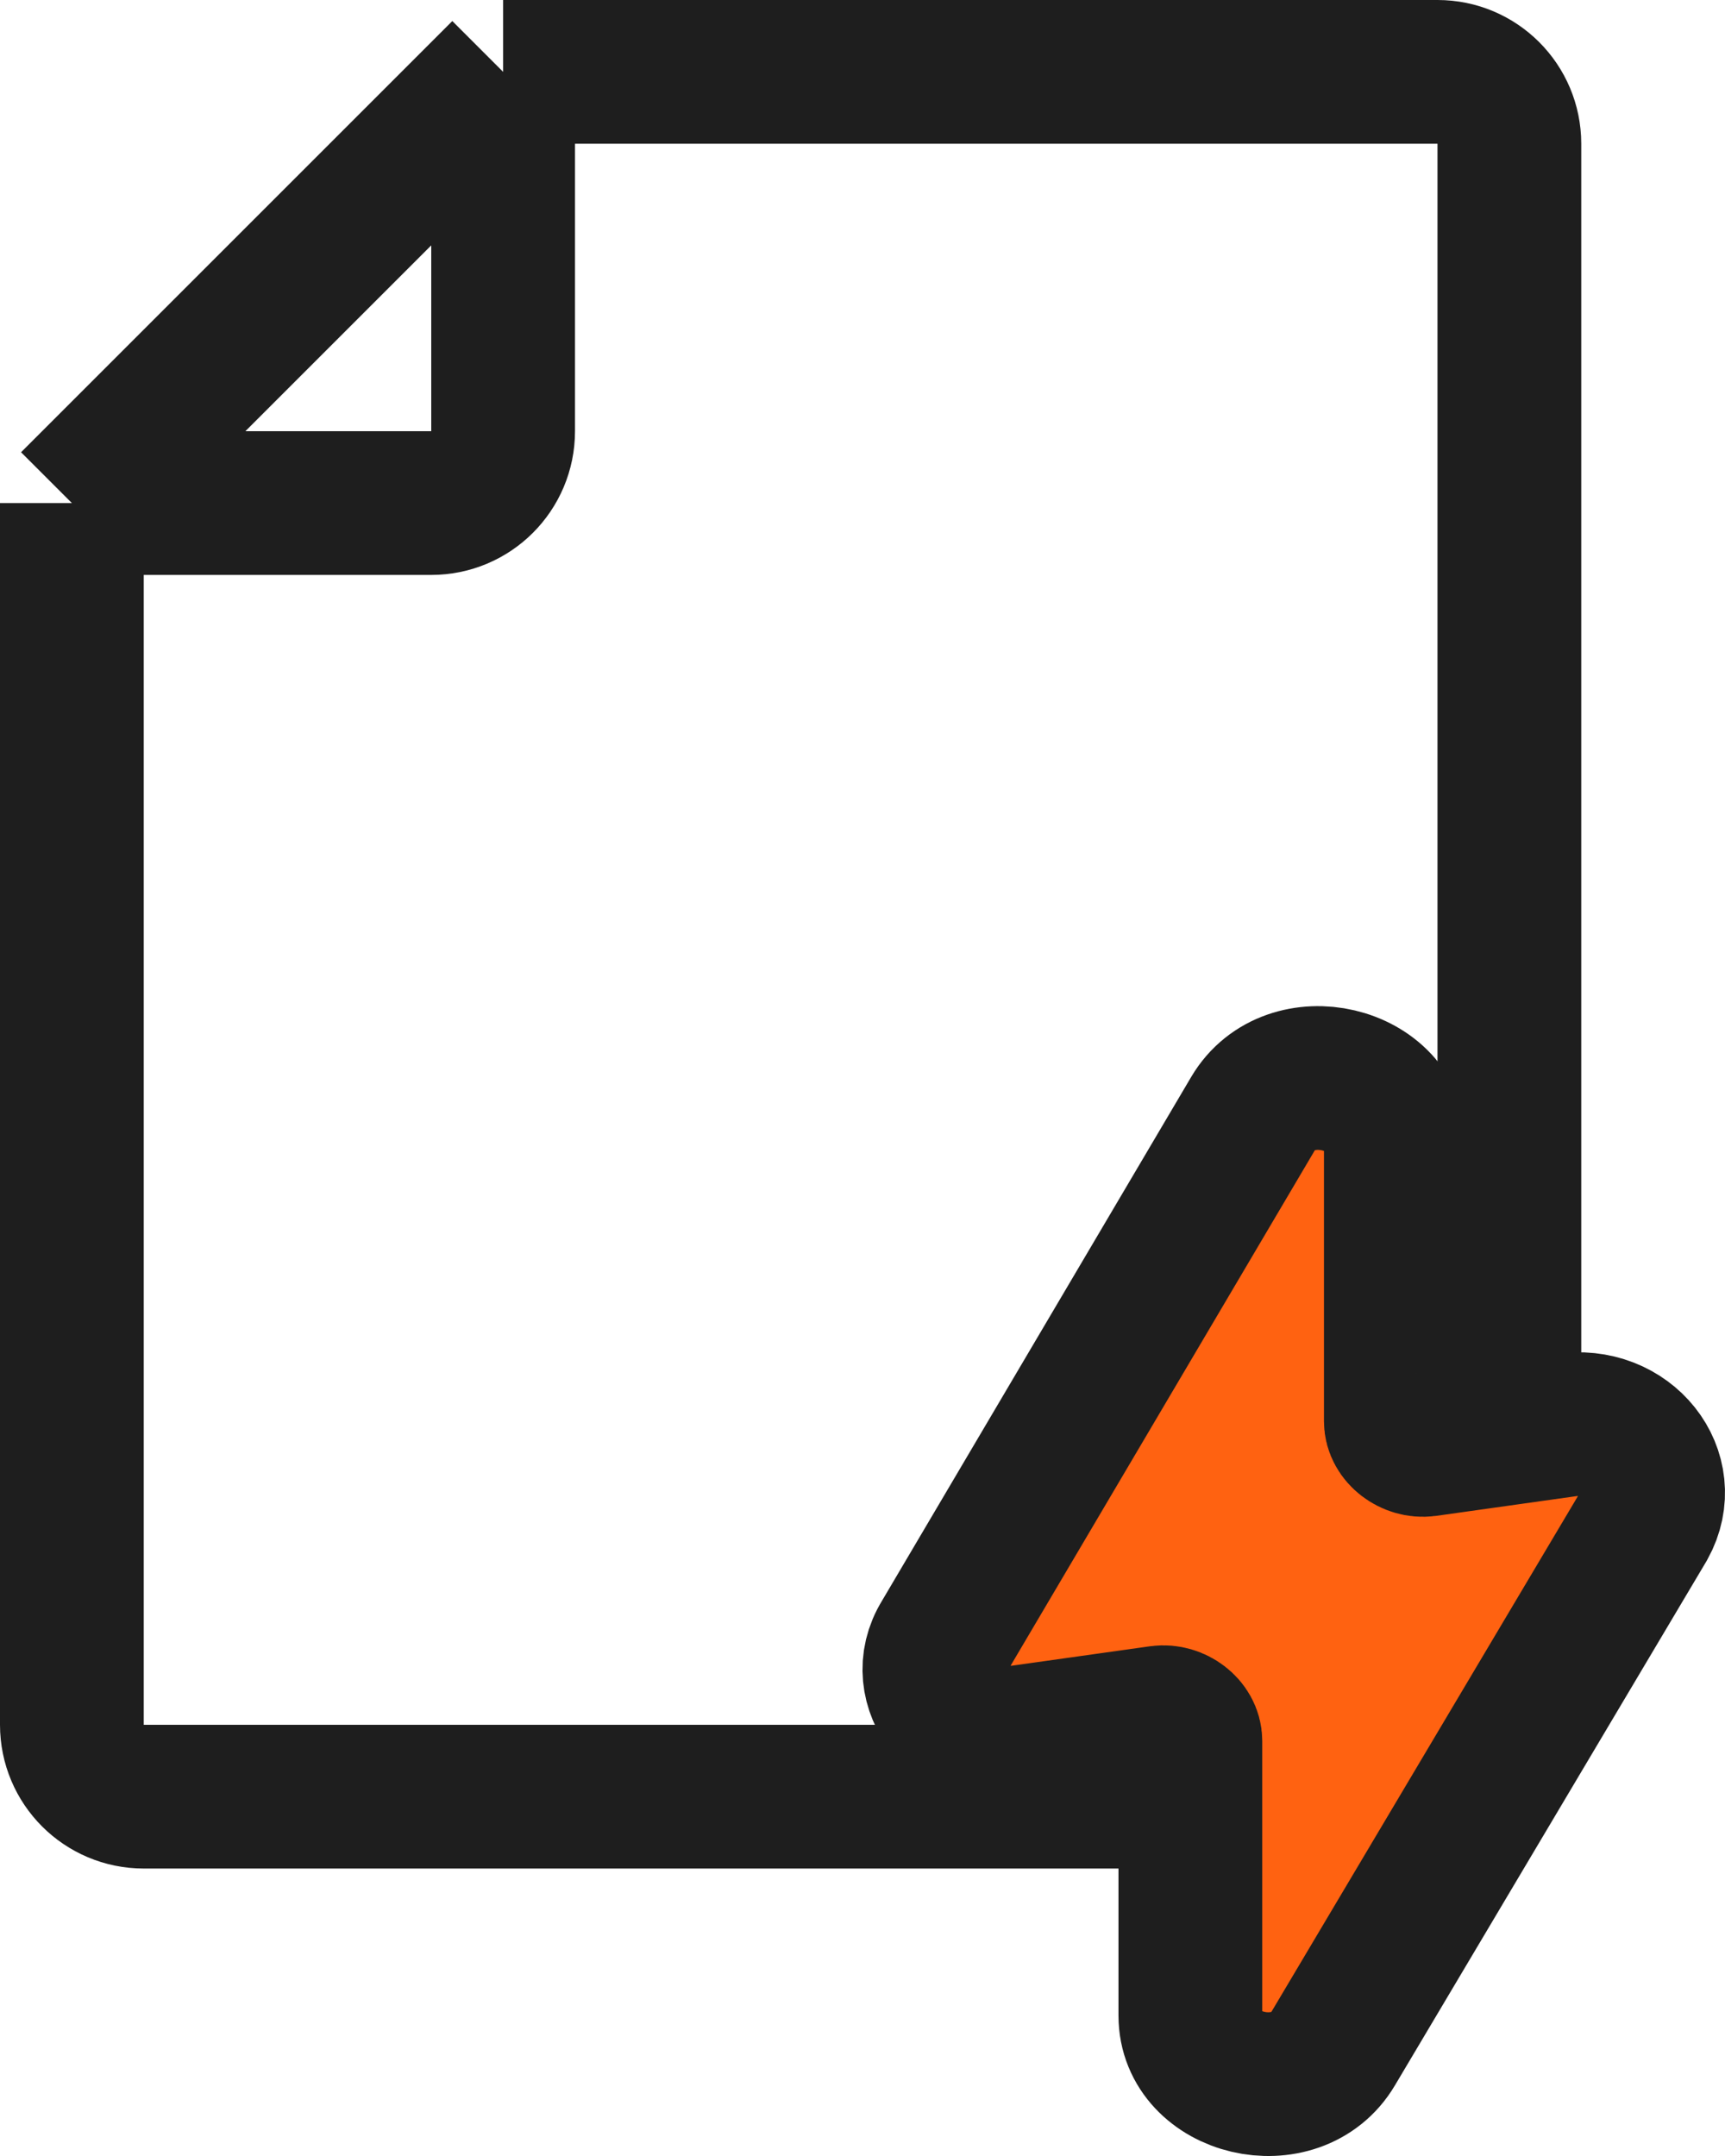
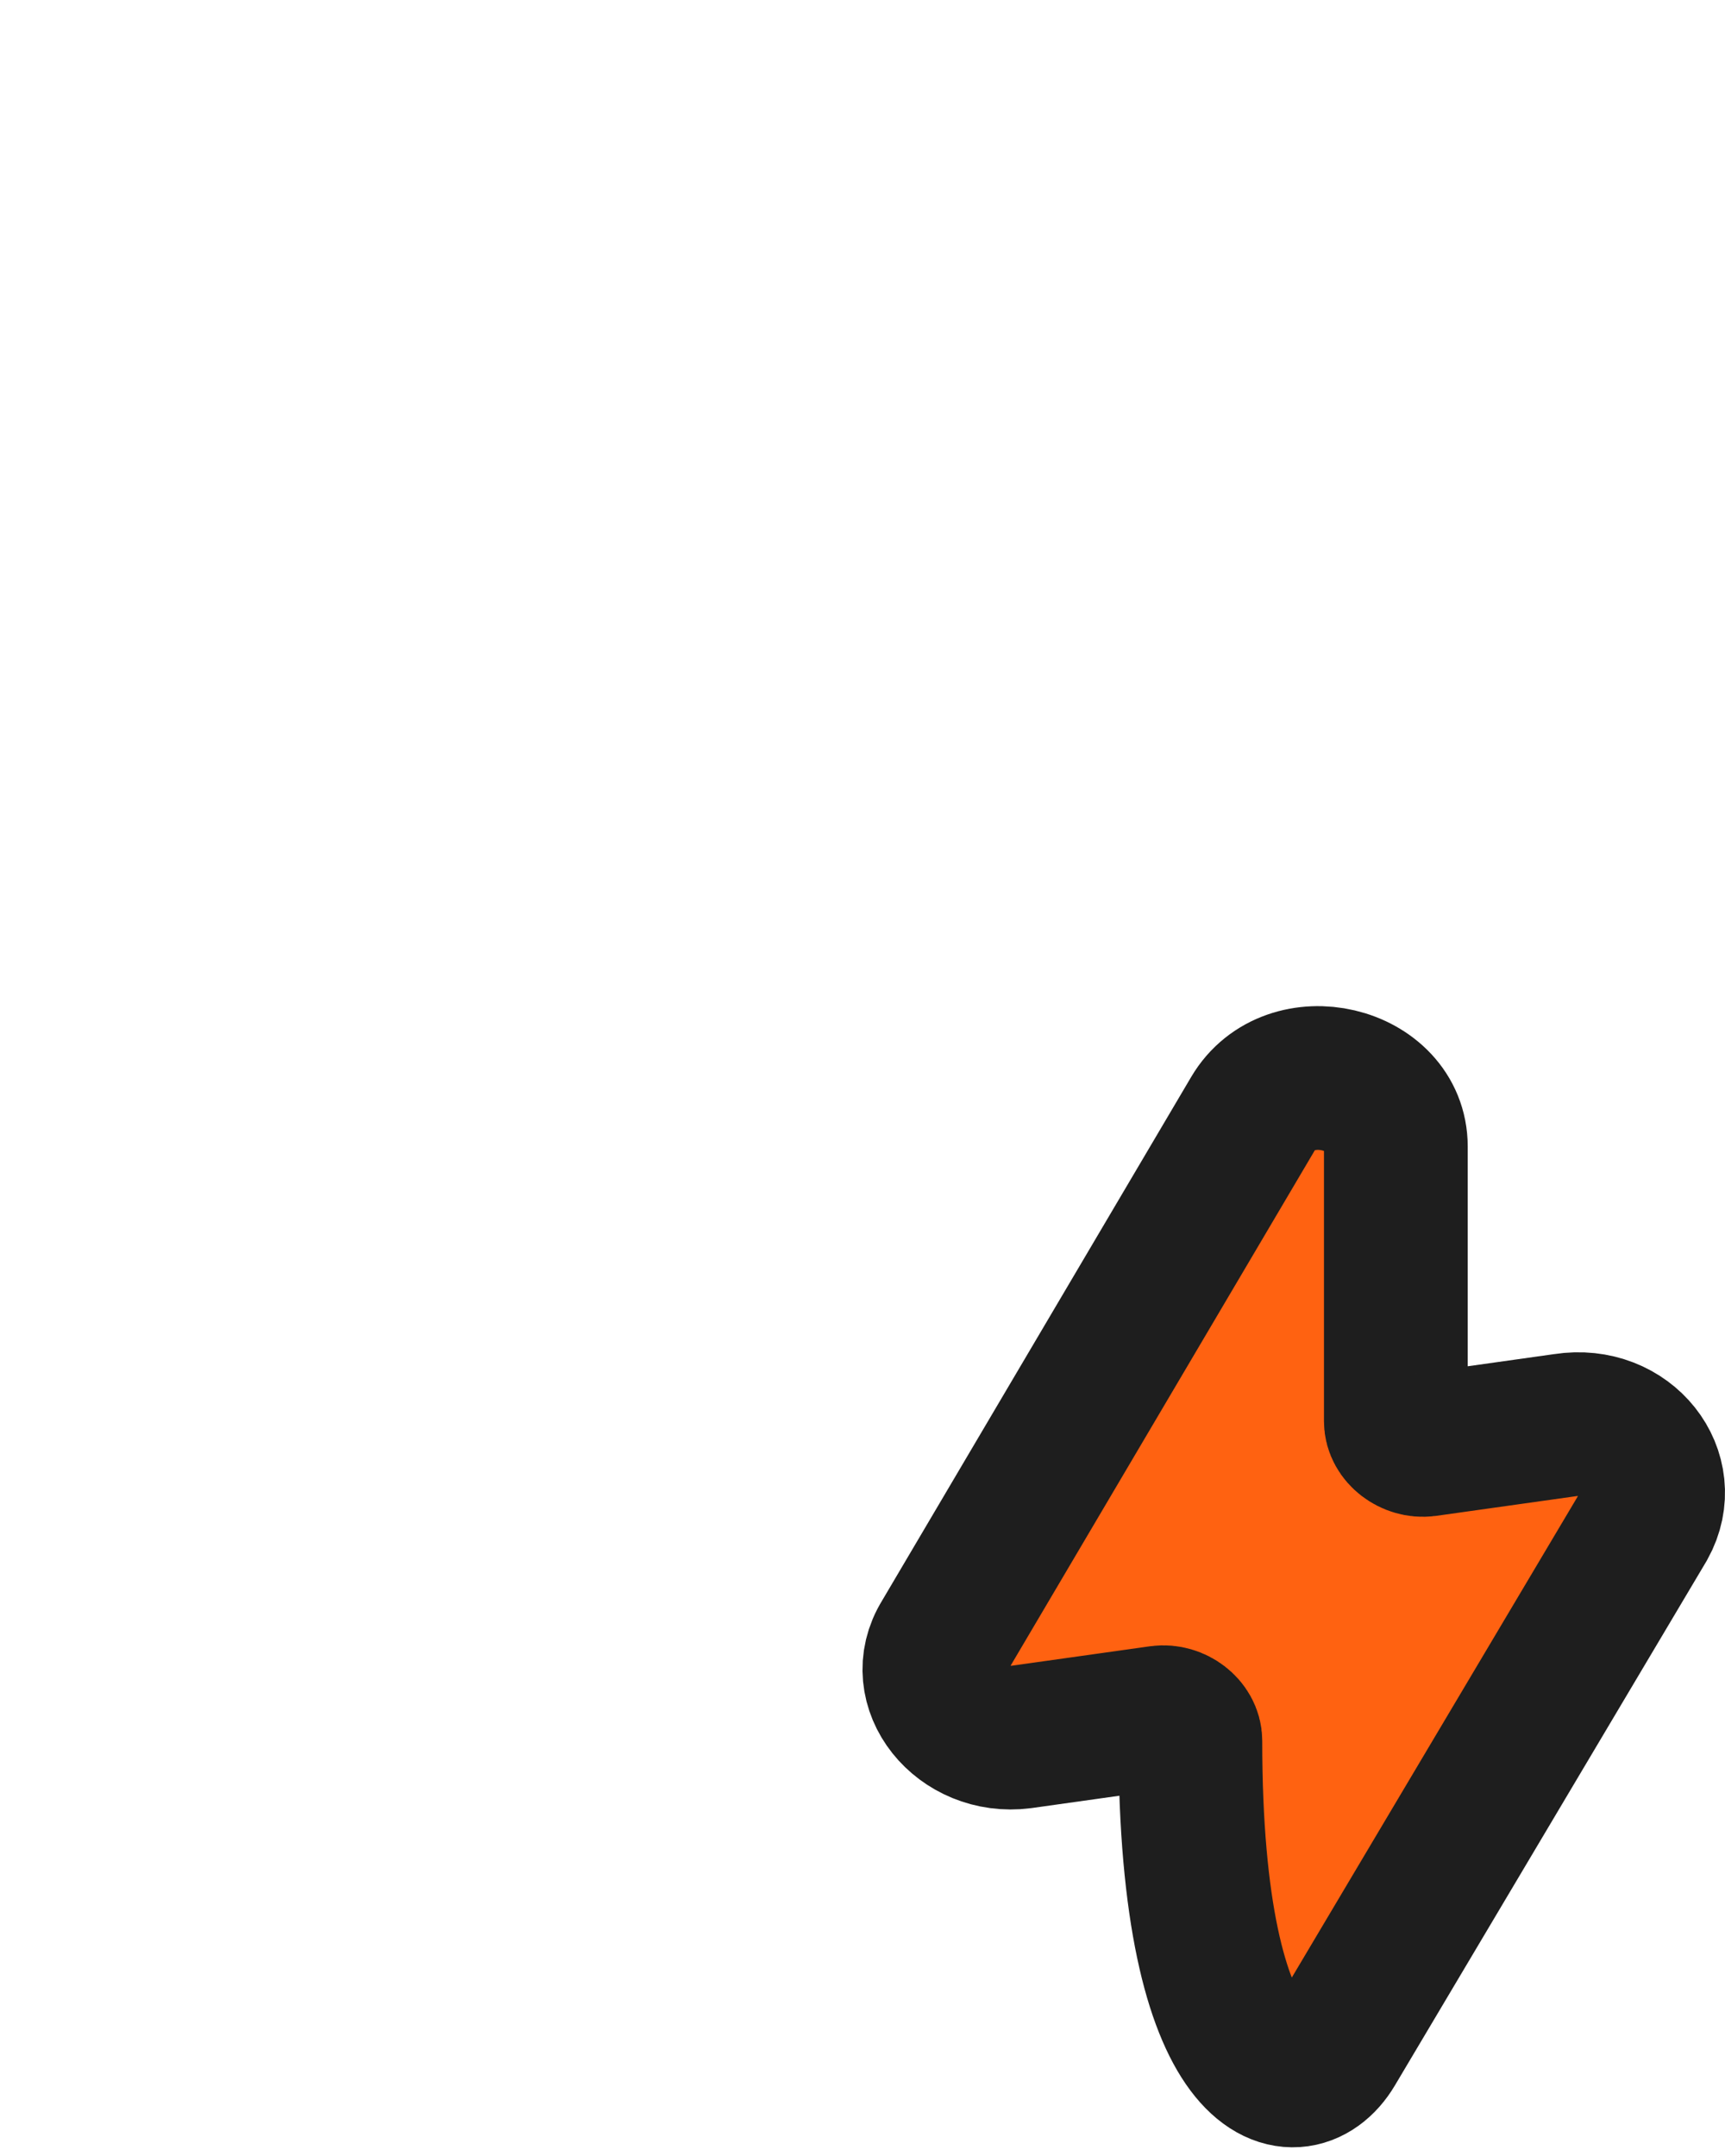
<svg xmlns="http://www.w3.org/2000/svg" width="48" height="60" viewBox="0 0 48 60" fill="none">
-   <path d="M14 2H40C41.105 2 42 2.895 42 4V48C42 49.105 41.105 50 40 50H4C2.895 50 2 49.105 2 48V14M14 2L2 14M14 2V12C14 13.105 13.105 14 12 14H2" stroke="#1E1E1E" stroke-width="4" stroke-linejoin="round" />
-   <path d="M43.536 39.663L39.684 40.205C39.263 40.259 38.841 39.934 38.841 39.554V31.909C38.841 29.957 35.892 29.253 34.868 30.988L26.261 45.572C25.418 46.928 26.742 48.554 28.428 48.337L32.28 47.795C32.702 47.741 33.123 48.066 33.123 48.446V56.091C33.123 58.043 36.072 58.748 37.096 57.013L45.763 42.428C46.546 41.018 45.282 39.391 43.536 39.663Z" fill="#FF6211" stroke="#1E1E1E" stroke-width="4" />
+   <path d="M43.536 39.663L39.684 40.205C39.263 40.259 38.841 39.934 38.841 39.554V31.909C38.841 29.957 35.892 29.253 34.868 30.988L26.261 45.572C25.418 46.928 26.742 48.554 28.428 48.337L32.28 47.795C32.702 47.741 33.123 48.066 33.123 48.446C33.123 58.043 36.072 58.748 37.096 57.013L45.763 42.428C46.546 41.018 45.282 39.391 43.536 39.663Z" fill="#FF6211" stroke="#1E1E1E" stroke-width="4" />
</svg>